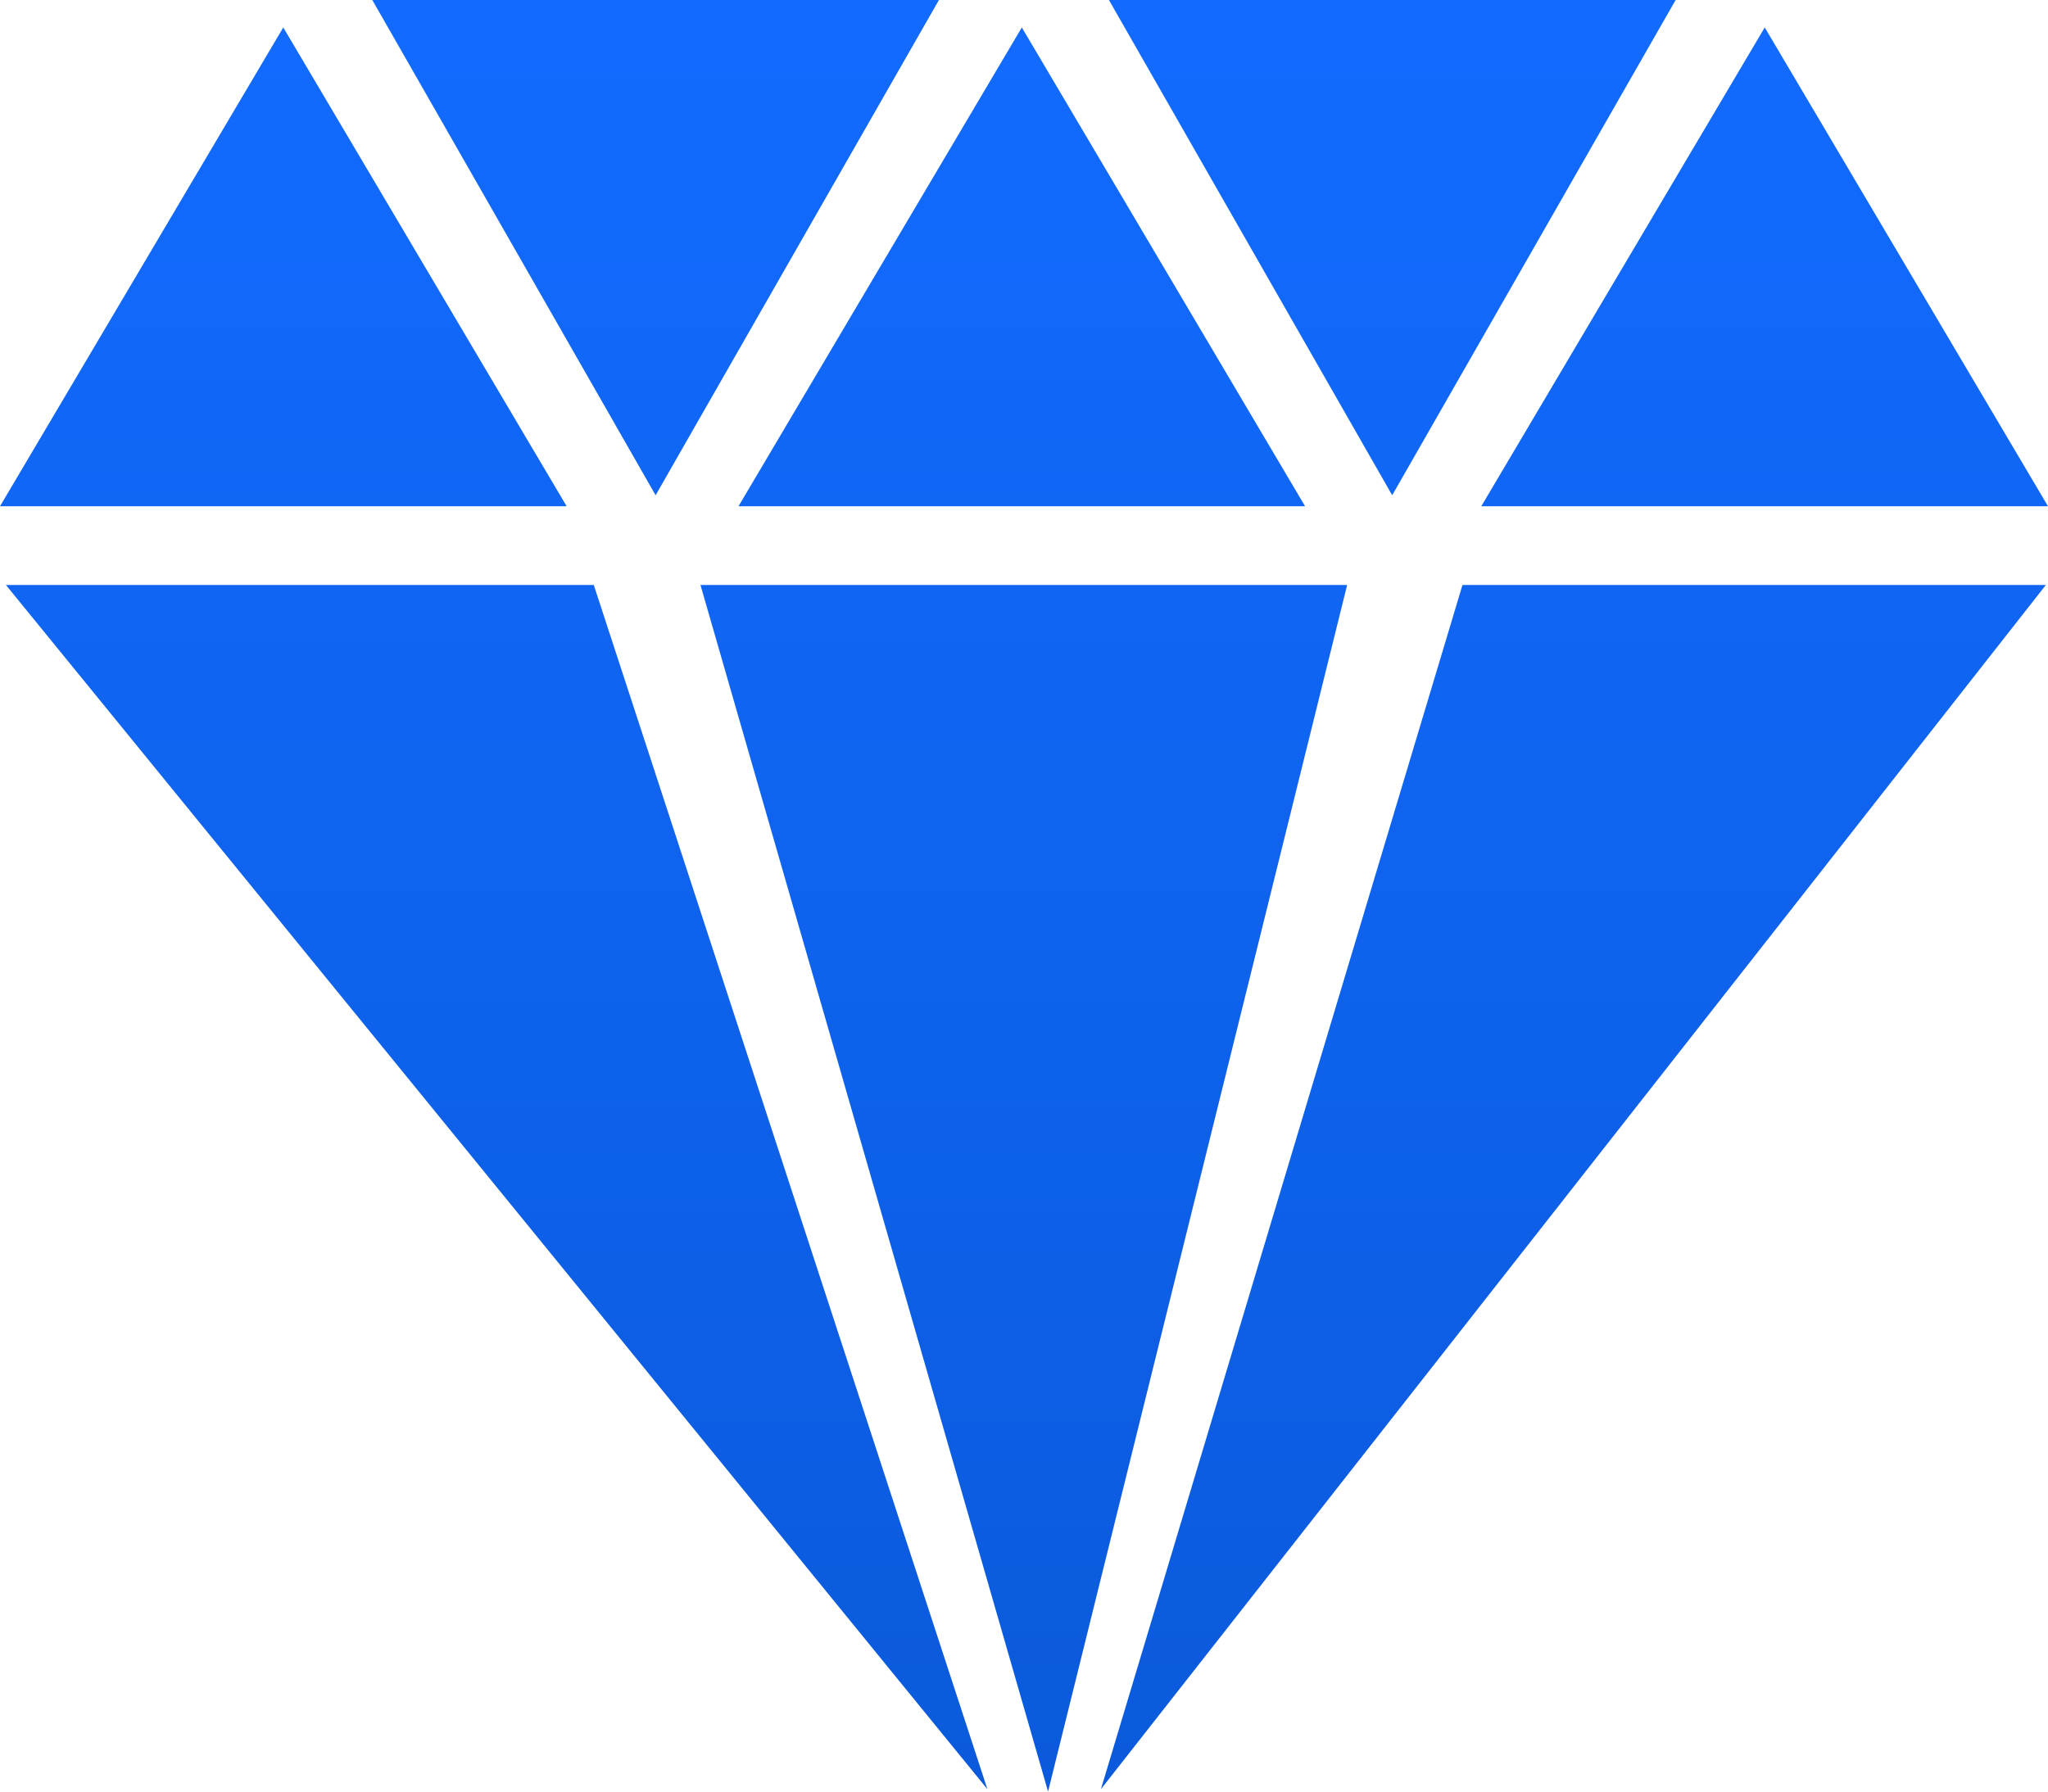
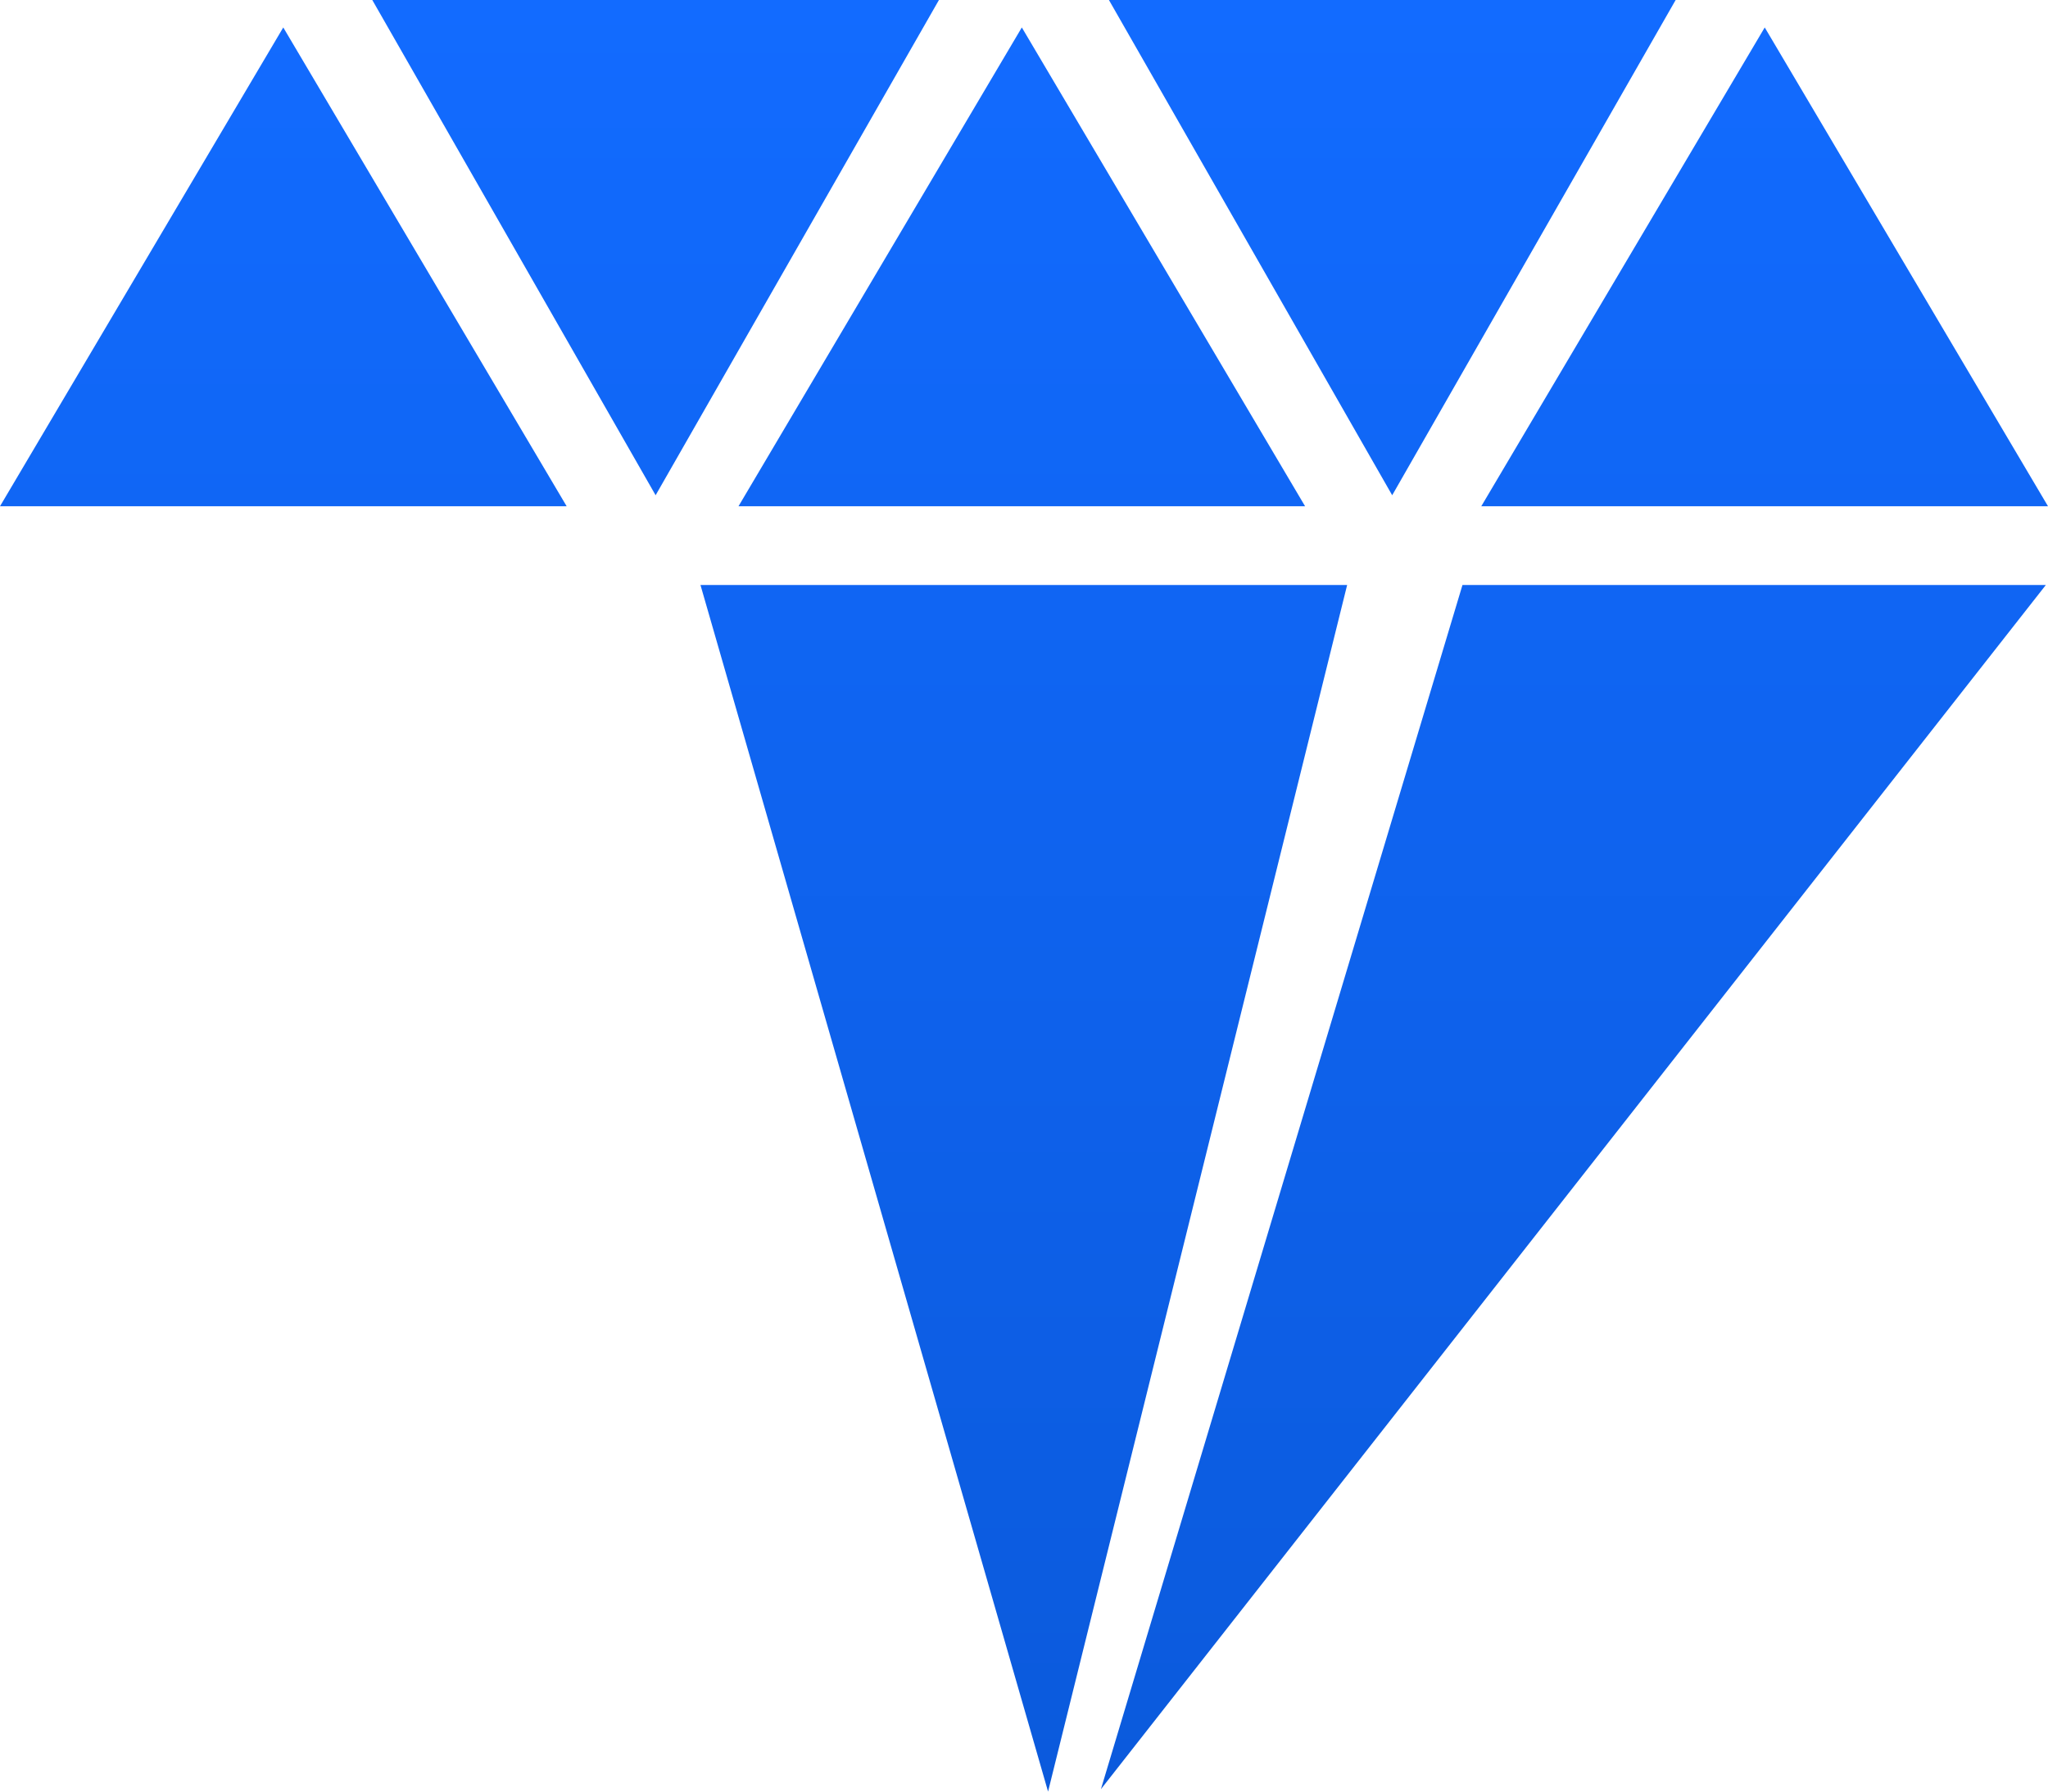
<svg xmlns="http://www.w3.org/2000/svg" width="32" height="28" viewBox="0 0 32 28" fill="none">
-   <path d="M0.093 9.143L15.428 27.962L9.278 9.143H0.093ZM10.945 9.143L16.376 28L21.049 9.143H10.945ZM17.202 27.962L31.966 9.143H22.851L17.202 27.962ZM32 7.912L27.574 0.429L23.145 7.912H32ZM26.182 0H17.327L21.753 7.74L26.182 0ZM20.392 7.912L15.966 0.429L11.539 7.912H20.392ZM14.671 0H5.817L10.244 7.74L14.671 0ZM4.426 0.429L0 7.912H8.854L4.426 0.429Z" fill="url(#paint0_linear_159_1589)" />
+   <path d="M0.093 9.143L9.278 9.143H0.093ZM10.945 9.143L16.376 28L21.049 9.143H10.945ZM17.202 27.962L31.966 9.143H22.851L17.202 27.962ZM32 7.912L27.574 0.429L23.145 7.912H32ZM26.182 0H17.327L21.753 7.74L26.182 0ZM20.392 7.912L15.966 0.429L11.539 7.912H20.392ZM14.671 0H5.817L10.244 7.74L14.671 0ZM4.426 0.429L0 7.912H8.854L4.426 0.429Z" fill="url(#paint0_linear_159_1589)" />
  <defs>
    <linearGradient id="paint0_linear_159_1589" x1="16" y1="0" x2="16" y2="28" gradientUnits="userSpaceOnUse">
      <stop stop-color="#126BFF" />
      <stop offset="1" stop-color="#0B5ADC" />
    </linearGradient>
  </defs>
</svg>